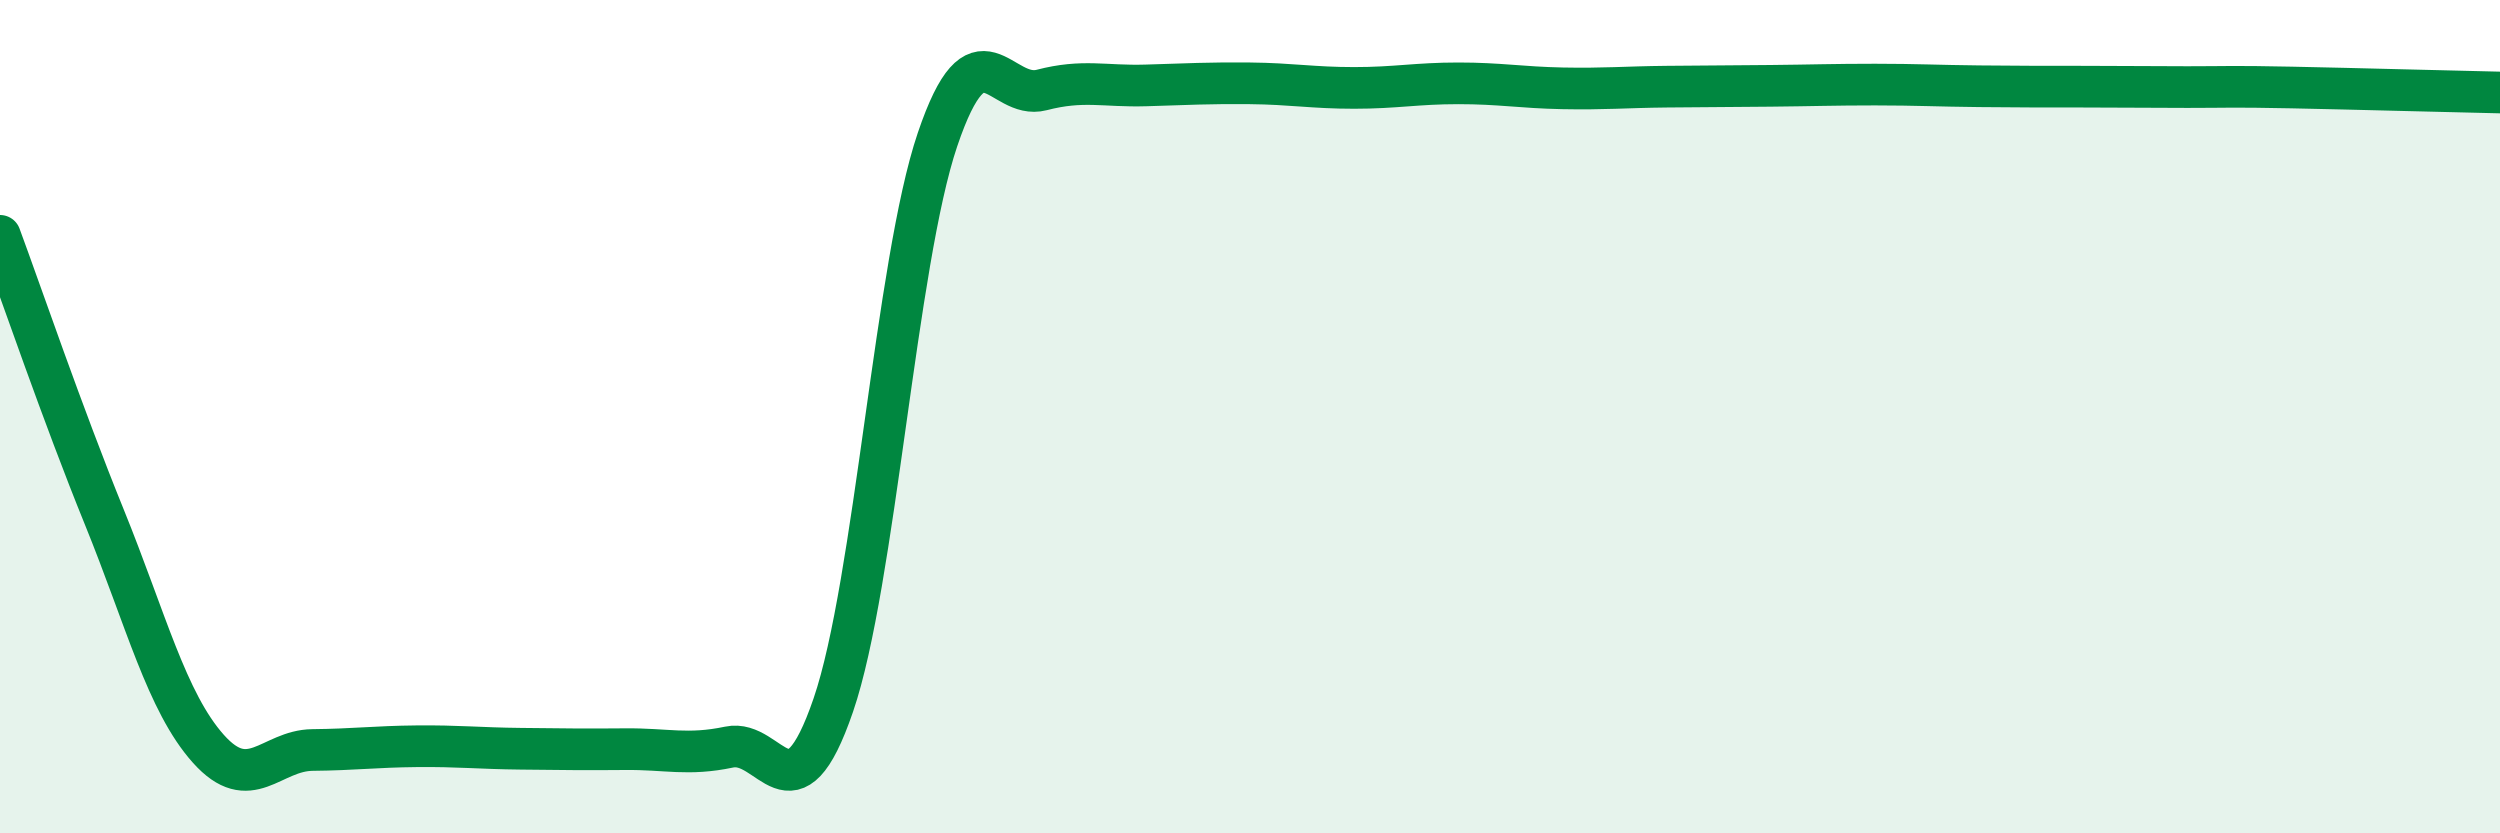
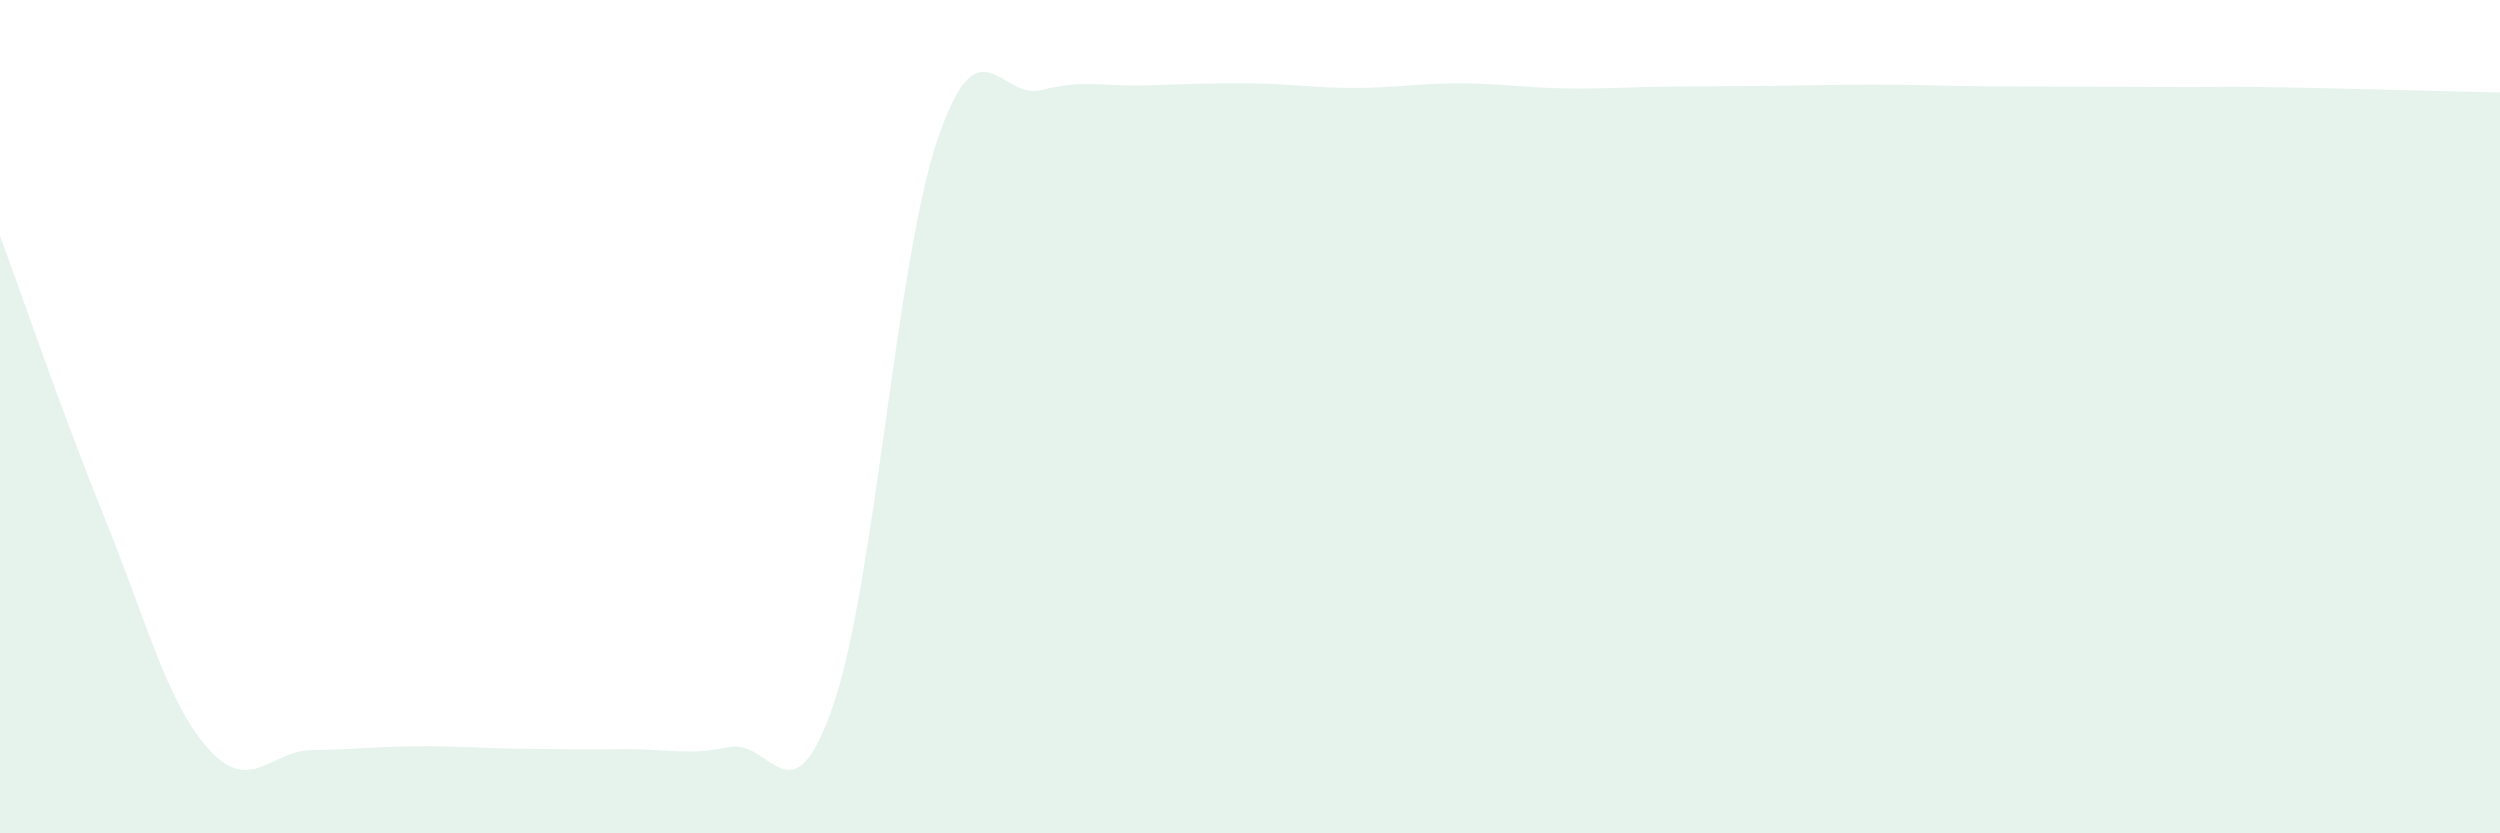
<svg xmlns="http://www.w3.org/2000/svg" width="60" height="20" viewBox="0 0 60 20">
  <path d="M 0,5.66 C 0.5,7.01 1.5,9.94 2.5,12.4 C 3.5,14.86 4,16.85 5,17.97 C 6,19.09 6.5,18.01 7.5,18 C 8.5,17.99 9,17.92 10,17.91 C 11,17.9 11.5,17.96 12.5,17.97 C 13.5,17.98 14,17.99 15,17.98 C 16,17.97 16.5,18.14 17.5,17.93 C 18.5,17.72 19,19.84 20,16.92 C 21,14 21.5,6.3 22.5,3.35 C 23.5,0.4 24,2.42 25,2.16 C 26,1.9 26.5,2.08 27.5,2.05 C 28.5,2.02 29,1.99 30,2 C 31,2.01 31.5,2.11 32.5,2.11 C 33.5,2.11 34,2 35,2 C 36,2 36.5,2.1 37.5,2.12 C 38.5,2.14 39,2.09 40,2.08 C 41,2.07 41.5,2.07 42.5,2.06 C 43.5,2.05 44,2.03 45,2.03 C 46,2.03 46.5,2.06 47.5,2.07 C 48.5,2.08 49,2.08 50,2.08 C 51,2.08 51.5,2.09 52.5,2.09 C 53.5,2.09 53.5,2.07 55,2.1 C 56.5,2.13 59,2.2 60,2.22L60 20L0 20Z" fill="#008740" opacity="0.1" stroke-linecap="round" stroke-linejoin="round" />
-   <path d="M 0,5.66 C 0.5,7.01 1.5,9.94 2.5,12.4 C 3.5,14.86 4,16.85 5,17.97 C 6,19.09 6.5,18.01 7.5,18 C 8.5,17.99 9,17.92 10,17.91 C 11,17.9 11.5,17.96 12.5,17.97 C 13.5,17.98 14,17.99 15,17.98 C 16,17.97 16.5,18.14 17.5,17.93 C 18.5,17.72 19,19.84 20,16.92 C 21,14 21.5,6.3 22.5,3.35 C 23.5,0.4 24,2.42 25,2.16 C 26,1.9 26.5,2.08 27.5,2.05 C 28.5,2.02 29,1.99 30,2 C 31,2.01 31.5,2.11 32.5,2.11 C 33.5,2.11 34,2 35,2 C 36,2 36.5,2.1 37.5,2.12 C 38.5,2.14 39,2.09 40,2.08 C 41,2.07 41.5,2.07 42.5,2.06 C 43.5,2.05 44,2.03 45,2.03 C 46,2.03 46.5,2.06 47.5,2.07 C 48.5,2.08 49,2.08 50,2.08 C 51,2.08 51.5,2.09 52.5,2.09 C 53.5,2.09 53.5,2.07 55,2.1 C 56.5,2.13 59,2.2 60,2.22" stroke="#008740" stroke-width="1" fill="none" stroke-linecap="round" stroke-linejoin="round" />
</svg>